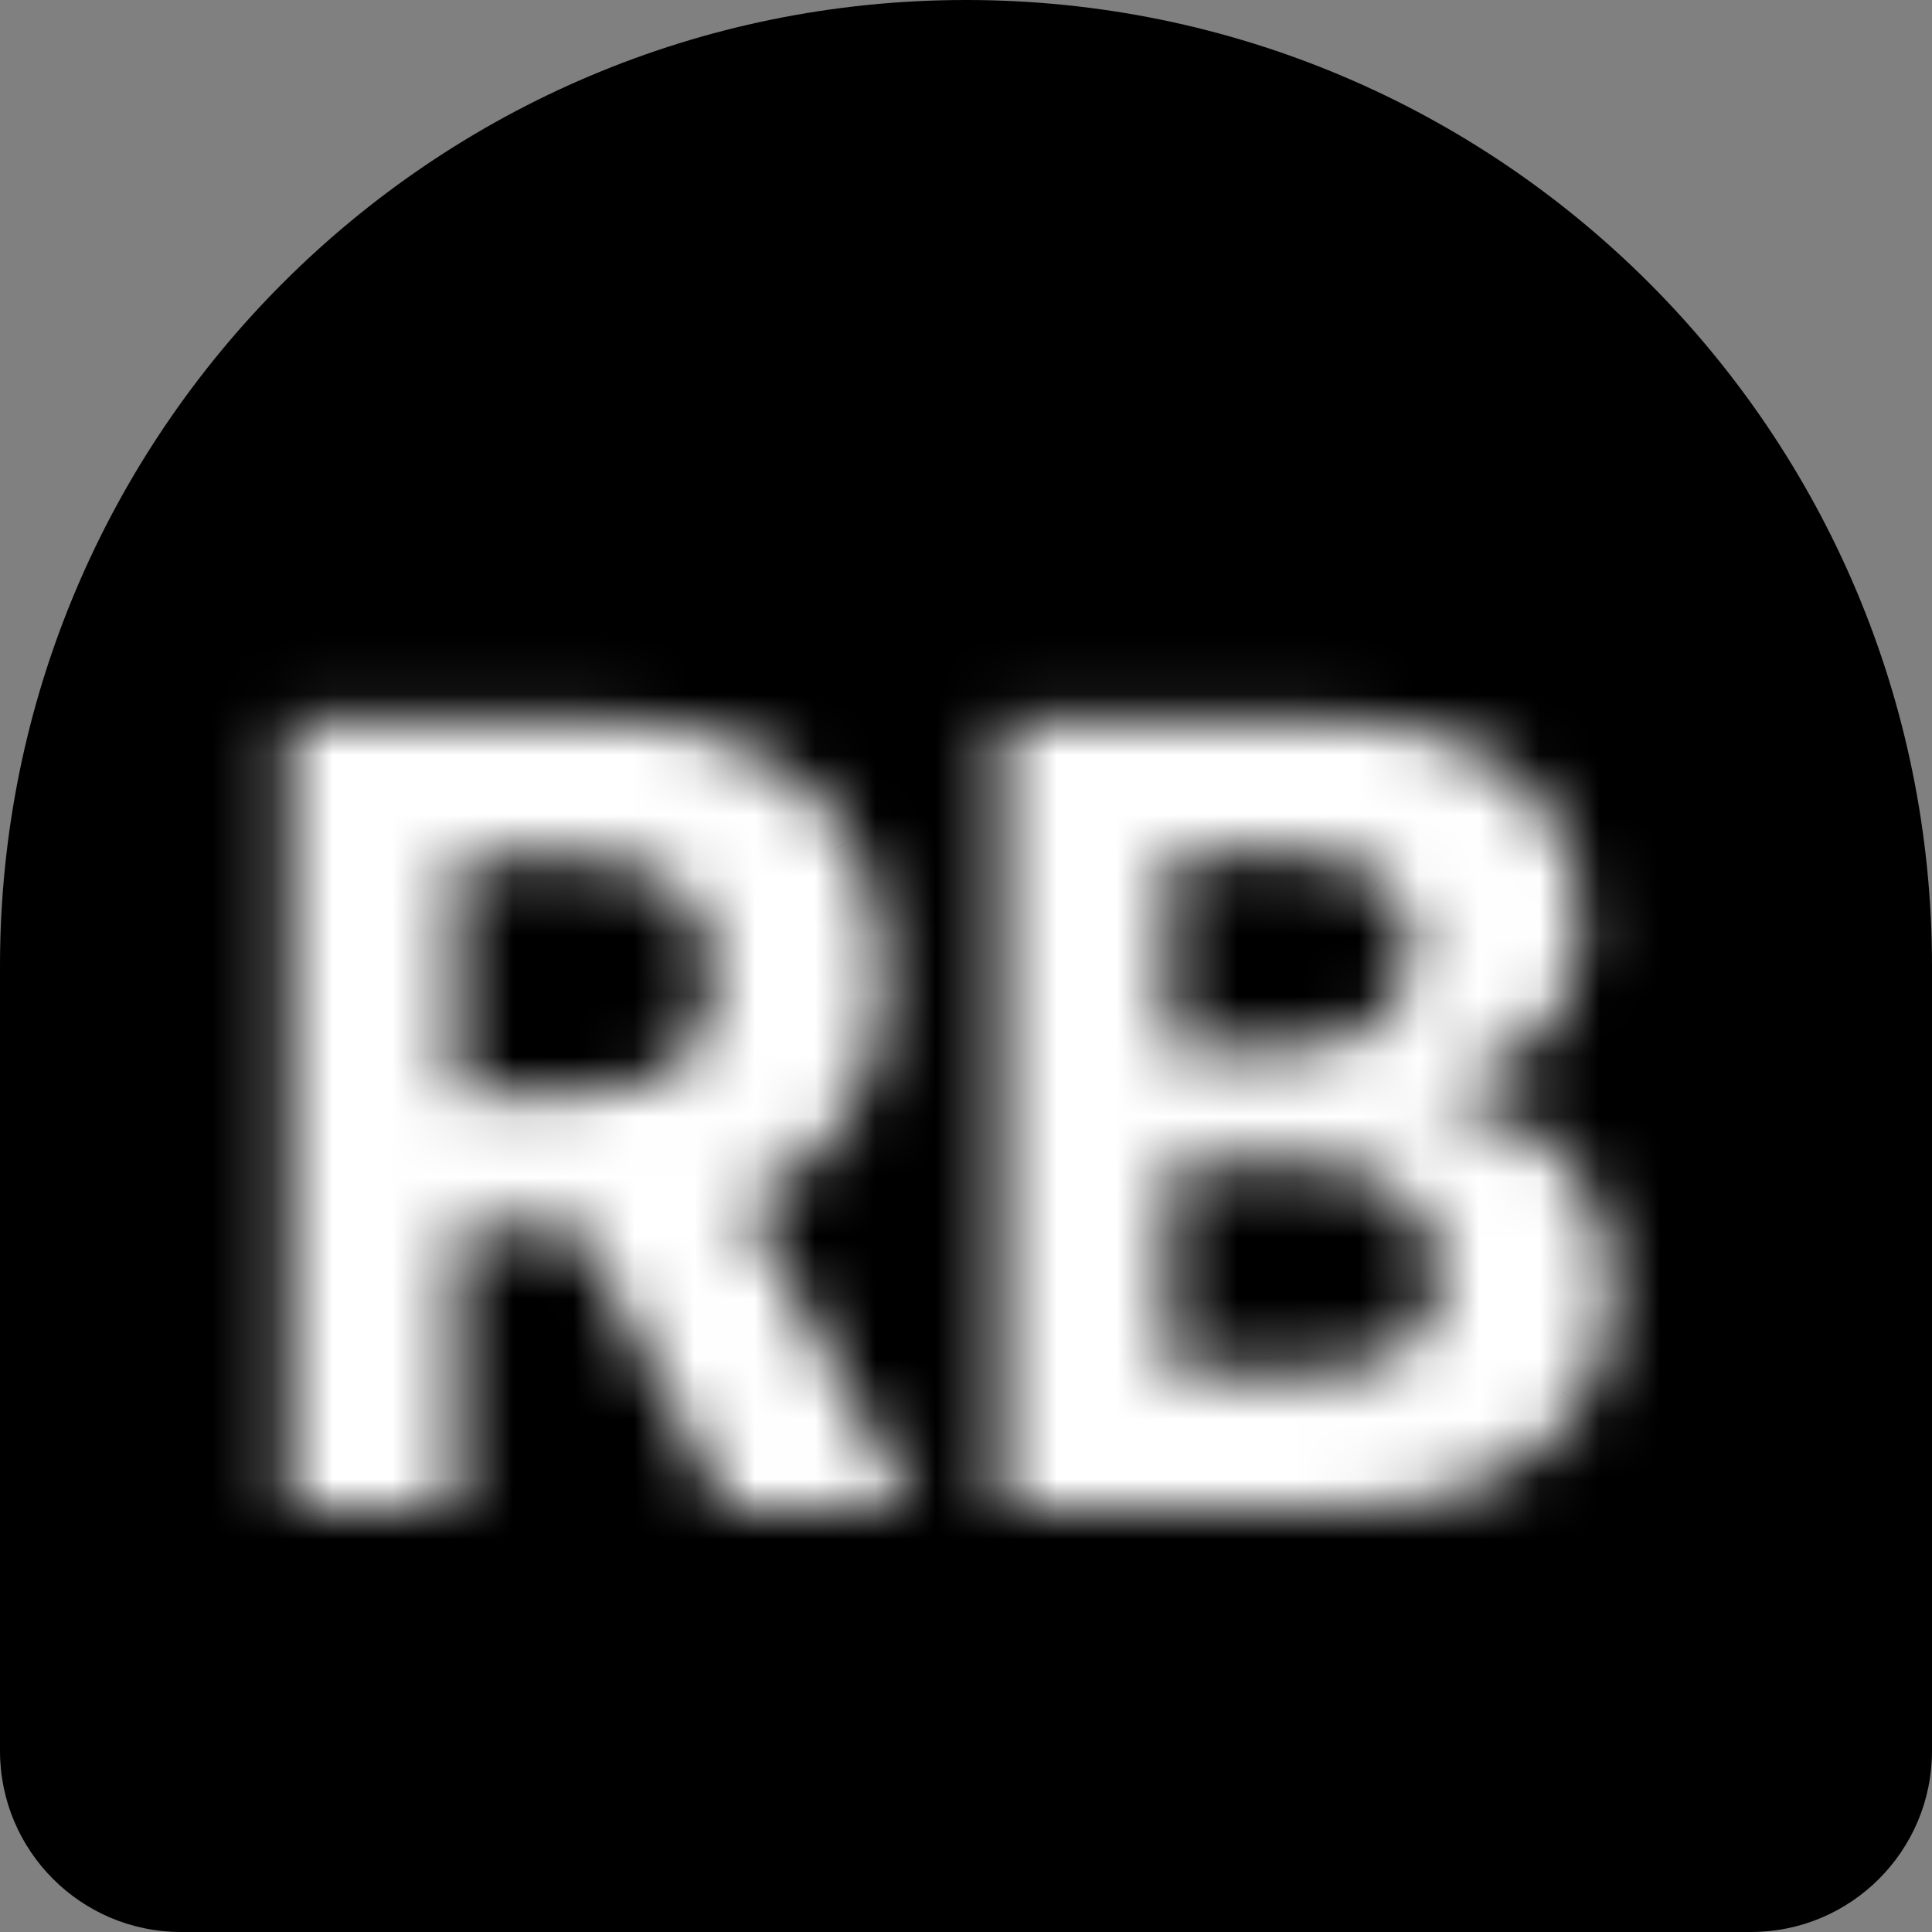
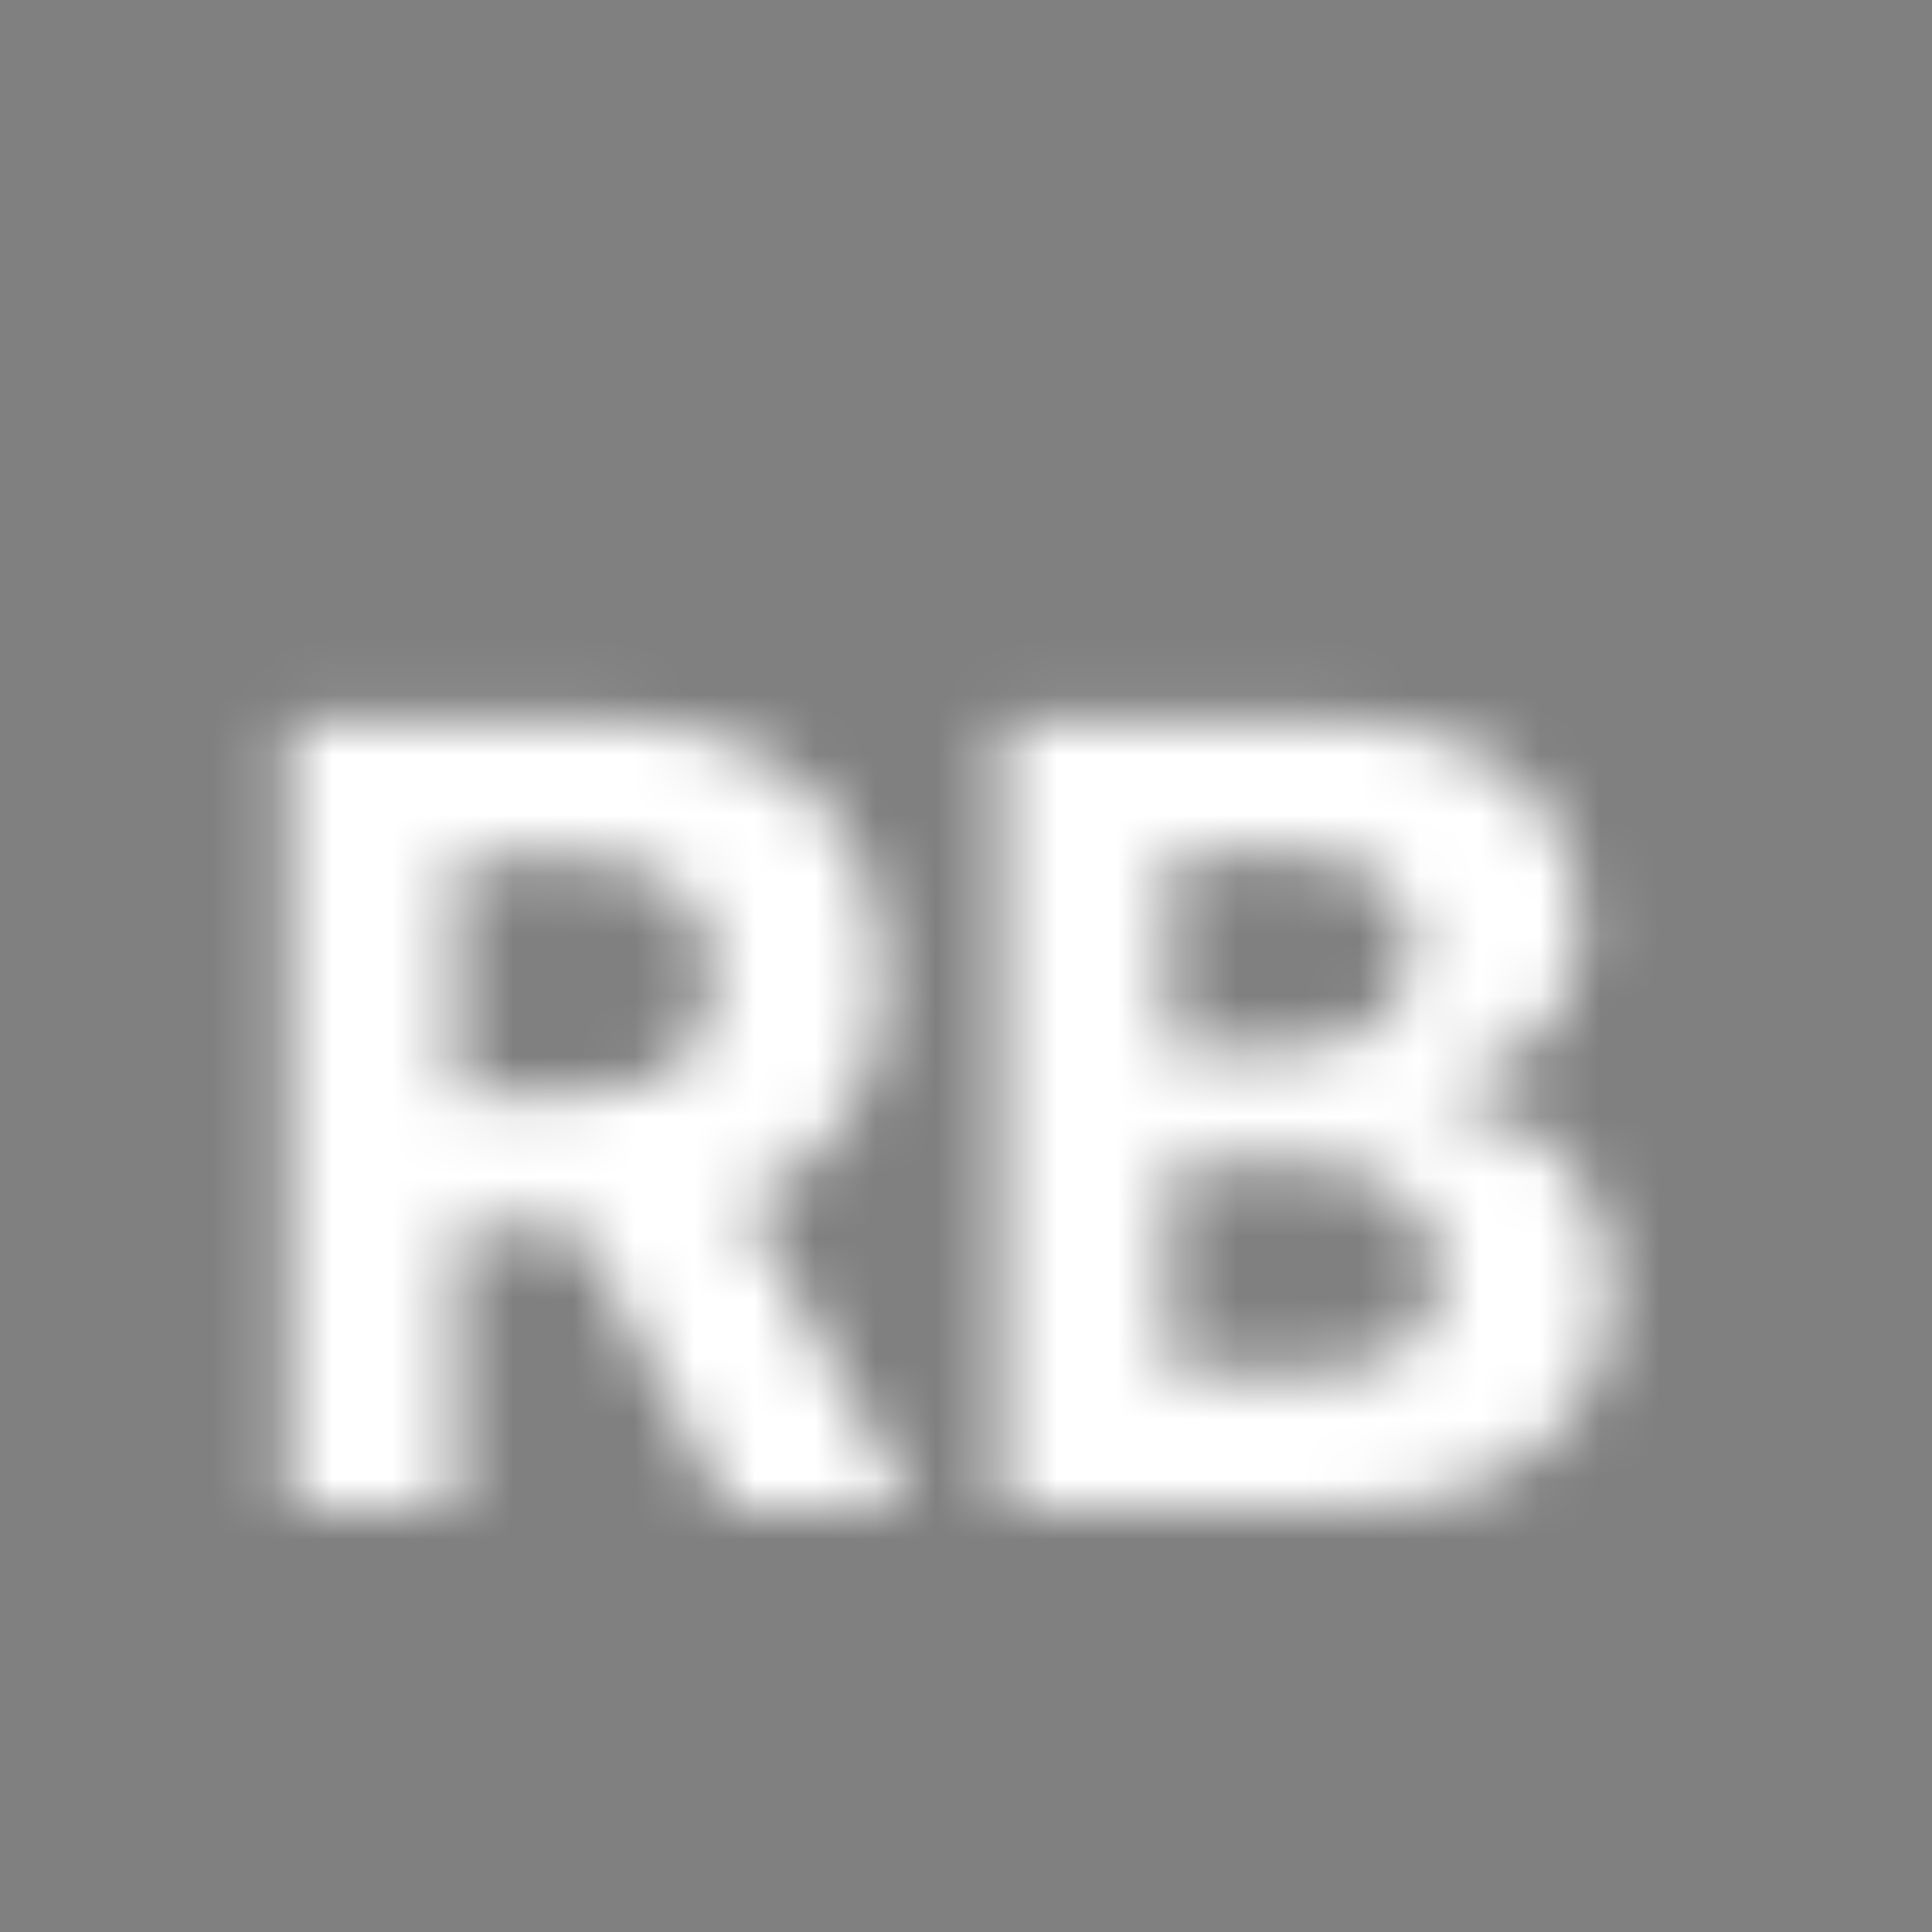
<svg xmlns="http://www.w3.org/2000/svg" width="32" height="32" viewBox="0 0 32 32" fill="none">
  <rect x="0" y="0" width="32" height="32" fill="#808080" stroke="none" />
-   <path d="M0 16C0 7.163 7.163 0 16 0C24.837 0 32 7.163 32 16V29C32 30.657 30.657 32 29 32H3C1.343 32 0 30.657 0 29V16Z" fill="black" />
  <mask id="path-2-inside-1_1_1784" fill="white">
    <path d="M4.781 25V11.91H9.946C10.935 11.91 11.778 12.086 12.477 12.44C13.181 12.79 13.715 13.286 14.082 13.93C14.453 14.569 14.638 15.321 14.638 16.186C14.638 17.055 14.45 17.803 14.075 18.43C13.7 19.052 13.157 19.529 12.445 19.861C11.738 20.194 10.882 20.36 9.876 20.36H6.418V18.135H9.428C9.957 18.135 10.396 18.063 10.745 17.918C11.095 17.773 11.354 17.556 11.525 17.266C11.7 16.976 11.787 16.616 11.787 16.186C11.787 15.751 11.7 15.385 11.525 15.086C11.354 14.788 11.092 14.562 10.739 14.409C10.389 14.251 9.948 14.172 9.416 14.172H7.549V25H4.781ZM11.851 19.043L15.104 25H12.049L8.866 19.043H11.851ZM16.594 25V11.91H21.835C22.798 11.91 23.602 12.052 24.245 12.338C24.889 12.623 25.372 13.02 25.696 13.527C26.02 14.03 26.182 14.609 26.182 15.265C26.182 15.777 26.08 16.226 25.875 16.614C25.671 16.998 25.389 17.313 25.031 17.56C24.678 17.803 24.273 17.976 23.817 18.078V18.206C24.315 18.227 24.782 18.368 25.217 18.628C25.656 18.888 26.012 19.252 26.284 19.721C26.557 20.185 26.693 20.739 26.693 21.383C26.693 22.077 26.521 22.697 26.175 23.243C25.835 23.784 25.33 24.212 24.661 24.527C23.992 24.843 23.167 25 22.187 25H16.594ZM19.362 22.738H21.618C22.389 22.738 22.952 22.591 23.305 22.297C23.659 21.998 23.836 21.602 23.836 21.108C23.836 20.745 23.749 20.426 23.574 20.149C23.399 19.872 23.15 19.655 22.826 19.497C22.506 19.339 22.125 19.26 21.682 19.26H19.362V22.738ZM19.362 17.388H21.413C21.793 17.388 22.129 17.322 22.423 17.189C22.722 17.053 22.956 16.861 23.127 16.614C23.301 16.367 23.389 16.071 23.389 15.726C23.389 15.253 23.22 14.871 22.884 14.582C22.551 14.292 22.078 14.147 21.465 14.147H19.362V17.388Z" />
  </mask>
  <path d="M4.781 25H2.281V27.5H4.781V25ZM4.781 11.91V9.41H2.281V11.91H4.781ZM12.477 12.44L11.348 14.671L11.357 14.675L11.365 14.679L12.477 12.44ZM14.082 13.93L11.909 15.167L11.914 15.175L11.919 15.184L14.082 13.93ZM14.075 18.43L16.216 19.72L16.22 19.714L14.075 18.43ZM12.445 19.861L11.387 17.596L11.382 17.599L12.445 19.861ZM6.418 20.36H3.918V22.86H6.418V20.36ZM6.418 18.135V15.635H3.918V18.135H6.418ZM10.745 17.918L11.703 20.227L11.703 20.227L10.745 17.918ZM11.525 17.266L9.384 15.975L9.377 15.987L9.37 15.999L11.525 17.266ZM11.525 15.086L9.354 16.327L9.361 16.338L9.368 16.35L11.525 15.086ZM10.739 14.409L9.71 16.688L9.727 16.695L9.744 16.702L10.739 14.409ZM7.549 14.172V11.672H5.049V14.172H7.549ZM7.549 25V27.5H10.049V25H7.549ZM11.851 19.043L14.045 17.845L13.334 16.543H11.851V19.043ZM15.104 25V27.5H19.318L17.299 23.802L15.104 25ZM12.049 25L9.844 26.179L10.55 27.5H12.049V25ZM8.866 19.043V16.543H4.696L6.661 20.221L8.866 19.043ZM7.281 25V11.91H2.281V25H7.281ZM4.781 14.41H9.946V9.41H4.781V14.41ZM9.946 14.41C10.643 14.41 11.079 14.534 11.348 14.671L13.606 10.21C12.478 9.638 11.227 9.41 9.946 9.41V14.41ZM11.365 14.679C11.651 14.821 11.804 14.982 11.909 15.167L16.254 12.692C15.627 11.59 14.71 10.758 13.59 10.201L11.365 14.679ZM11.919 15.184C12.034 15.381 12.138 15.685 12.138 16.186H17.138C17.138 14.956 16.871 13.756 16.244 12.675L11.919 15.184ZM12.138 16.186C12.138 16.69 12.032 16.975 11.93 17.145L16.22 19.714C16.869 18.631 17.138 17.421 17.138 16.186H12.138ZM11.934 17.139C11.836 17.301 11.688 17.456 11.387 17.596L13.503 22.126C14.627 21.602 15.564 20.802 16.216 19.72L11.934 17.139ZM11.382 17.599C11.088 17.737 10.616 17.86 9.876 17.86V22.86C11.148 22.86 12.387 22.651 13.509 22.124L11.382 17.599ZM9.876 17.86H6.418V22.86H9.876V17.86ZM8.918 20.36V18.135H3.918V20.36H8.918ZM6.418 20.635H9.428V15.635H6.418V20.635ZM9.428 20.635C10.164 20.635 10.955 20.538 11.703 20.227L9.788 15.609C9.817 15.596 9.809 15.604 9.747 15.614C9.684 15.625 9.581 15.635 9.428 15.635V20.635ZM11.703 20.227C12.488 19.902 13.2 19.349 13.68 18.534L9.37 15.999C9.431 15.895 9.511 15.802 9.599 15.729C9.684 15.657 9.755 15.622 9.788 15.609L11.703 20.227ZM13.666 18.557C14.131 17.785 14.287 16.949 14.287 16.186H9.287C9.287 16.283 9.268 16.168 9.384 15.975L13.666 18.557ZM14.287 16.186C14.287 15.42 14.132 14.591 13.682 13.823L9.368 16.35C9.267 16.178 9.287 16.082 9.287 16.186H14.287ZM13.696 13.846C13.225 13.022 12.519 12.456 11.733 12.115L9.744 16.702C9.716 16.69 9.649 16.656 9.569 16.587C9.486 16.516 9.411 16.426 9.354 16.327L13.696 13.846ZM11.767 12.13C10.994 11.781 10.174 11.672 9.416 11.672V16.672C9.561 16.672 9.655 16.683 9.706 16.692C9.757 16.702 9.752 16.706 9.71 16.688L11.767 12.13ZM9.416 11.672H7.549V16.672H9.416V11.672ZM5.049 14.172V25H10.049V14.172H5.049ZM7.549 22.5H4.781V27.5H7.549V22.5ZM9.657 20.241L12.91 26.199L17.299 23.802L14.045 17.845L9.657 20.241ZM15.104 22.5H12.049V27.5H15.104V22.5ZM14.254 23.822L11.071 17.865L6.661 20.221L9.844 26.179L14.254 23.822ZM8.866 21.543H11.851V16.543H8.866V21.543ZM16.594 25H14.094V27.5H16.594V25ZM16.594 11.91V9.41H14.094V11.91H16.594ZM24.245 12.338L23.231 14.623V14.623L24.245 12.338ZM25.696 13.527L23.589 14.872L23.594 14.88L25.696 13.527ZM25.875 16.614L28.081 17.791L28.086 17.78L25.875 16.614ZM25.031 17.56L26.447 19.621L26.452 19.617L25.031 17.56ZM23.817 18.078L23.27 15.639L21.317 16.076V18.078H23.817ZM23.817 18.206H21.317V20.601L23.71 20.703L23.817 18.206ZM25.217 18.628L23.934 20.773L23.943 20.779L25.217 18.628ZM26.284 19.721L24.123 20.978L24.128 20.986L26.284 19.721ZM26.175 23.243L24.063 21.906L24.06 21.91L26.175 23.243ZM24.661 24.527L23.595 22.266L23.595 22.266L24.661 24.527ZM19.362 22.738H16.862V25.238H19.362V22.738ZM23.305 22.297L24.904 24.219L24.91 24.213L24.917 24.208L23.305 22.297ZM23.574 20.149L21.459 21.483V21.483L23.574 20.149ZM22.826 19.497L21.72 21.739L21.732 21.745L22.826 19.497ZM19.362 19.26V16.76H16.862V19.26H19.362ZM19.362 17.388H16.862V19.888H19.362V17.388ZM22.423 17.189L23.448 19.47L23.455 19.466L23.463 19.463L22.423 17.189ZM23.127 16.614L21.085 15.171L21.077 15.183L21.069 15.195L23.127 16.614ZM22.884 14.582L21.241 16.466L21.247 16.471L21.253 16.476L22.884 14.582ZM19.362 14.147V11.647H16.862V14.147H19.362ZM19.094 25V11.91H14.094V25H19.094ZM16.594 14.41H21.835V9.41H16.594V14.41ZM21.835 14.41C22.57 14.41 23.002 14.521 23.231 14.623L25.259 10.053C24.202 9.584 23.027 9.41 21.835 9.41V14.41ZM23.231 14.623C23.504 14.744 23.572 14.845 23.589 14.872L27.803 12.181C27.173 11.194 26.273 10.503 25.259 10.053L23.231 14.623ZM23.594 14.88C23.633 14.941 23.682 15.041 23.682 15.265H28.682C28.682 14.178 28.407 13.118 27.798 12.173L23.594 14.88ZM23.682 15.265C23.682 15.354 23.673 15.407 23.668 15.432C23.662 15.454 23.659 15.457 23.664 15.448L28.086 17.78C28.51 16.978 28.682 16.116 28.682 15.265H23.682ZM23.669 15.438C23.653 15.469 23.641 15.482 23.611 15.503L26.452 19.617C27.138 19.144 27.689 18.526 28.081 17.791L23.669 15.438ZM23.616 15.499C23.547 15.546 23.443 15.6 23.27 15.639L24.364 20.517C25.103 20.352 25.808 20.06 26.447 19.621L23.616 15.499ZM21.317 18.078V18.206H26.317V18.078H21.317ZM23.71 20.703C23.787 20.707 23.85 20.723 23.934 20.773L26.5 16.482C25.714 16.012 24.844 15.747 23.924 15.708L23.71 20.703ZM23.943 20.779C23.991 20.808 24.051 20.854 24.123 20.978L28.445 18.463C27.972 17.65 27.32 16.968 26.491 16.477L23.943 20.779ZM24.128 20.986C24.135 20.999 24.193 21.097 24.193 21.383H29.193C29.193 20.381 28.978 19.372 28.44 18.455L24.128 20.986ZM24.193 21.383C24.193 21.641 24.136 21.791 24.063 21.906L28.288 24.579C28.906 23.604 29.193 22.513 29.193 21.383H24.193ZM24.06 21.91C24.011 21.988 23.901 22.122 23.595 22.266L25.727 26.789C26.758 26.303 27.658 25.58 28.291 24.575L24.06 21.91ZM23.595 22.266C23.349 22.382 22.913 22.5 22.187 22.5V27.5C23.421 27.5 24.634 27.304 25.727 26.789L23.595 22.266ZM22.187 22.5H16.594V27.5H22.187V22.5ZM19.362 25.238H21.618V20.238H19.362V25.238ZM21.618 25.238C22.61 25.238 23.884 25.067 24.904 24.219L21.707 20.374C21.876 20.234 22.004 20.204 21.986 20.209C21.98 20.21 21.947 20.218 21.883 20.225C21.82 20.232 21.733 20.238 21.618 20.238V25.238ZM24.917 24.208C25.877 23.399 26.336 22.282 26.336 21.108H21.336C21.336 21.053 21.347 20.921 21.42 20.757C21.496 20.588 21.602 20.463 21.694 20.386L24.917 24.208ZM26.336 21.108C26.336 20.325 26.141 19.533 25.688 18.815L21.459 21.483C21.413 21.41 21.38 21.331 21.359 21.256C21.339 21.182 21.336 21.129 21.336 21.108H26.336ZM25.688 18.815C25.241 18.106 24.619 17.59 23.92 17.249L21.732 21.745C21.713 21.736 21.669 21.711 21.613 21.663C21.556 21.613 21.503 21.552 21.459 21.483L25.688 18.815ZM23.932 17.255C23.195 16.891 22.417 16.76 21.682 16.76V21.76C21.756 21.76 21.791 21.767 21.794 21.768C21.796 21.768 21.767 21.762 21.72 21.739L23.932 17.255ZM21.682 16.76H19.362V21.76H21.682V16.76ZM16.862 19.26V22.738H21.862V19.26H16.862ZM19.362 19.888H21.413V14.888H19.362V19.888ZM21.413 19.888C22.084 19.888 22.78 19.77 23.448 19.47L21.399 14.909C21.417 14.901 21.433 14.895 21.445 14.891C21.458 14.887 21.466 14.885 21.469 14.885C21.475 14.884 21.458 14.888 21.413 14.888V19.888ZM23.463 19.463C24.132 19.157 24.735 18.686 25.184 18.034L21.069 15.195C21.118 15.123 21.177 15.06 21.24 15.008C21.302 14.958 21.354 14.929 21.384 14.916L23.463 19.463ZM25.168 18.057C25.682 17.33 25.889 16.512 25.889 15.726H20.889C20.889 15.687 20.894 15.606 20.925 15.499C20.958 15.39 21.011 15.276 21.085 15.171L25.168 18.057ZM25.889 15.726C25.889 14.578 25.442 13.485 24.515 12.687L21.253 16.476C21.158 16.395 21.051 16.266 20.975 16.094C20.901 15.927 20.889 15.79 20.889 15.726H25.889ZM24.526 12.697C23.588 11.879 22.446 11.647 21.465 11.647V16.647C21.58 16.647 21.597 16.661 21.547 16.646C21.489 16.628 21.37 16.578 21.241 16.466L24.526 12.697ZM21.465 11.647H19.362V16.647H21.465V11.647ZM16.862 14.147V17.388H21.862V14.147H16.862Z" fill="white" mask="url(#path-2-inside-1_1_1784)" />
</svg>